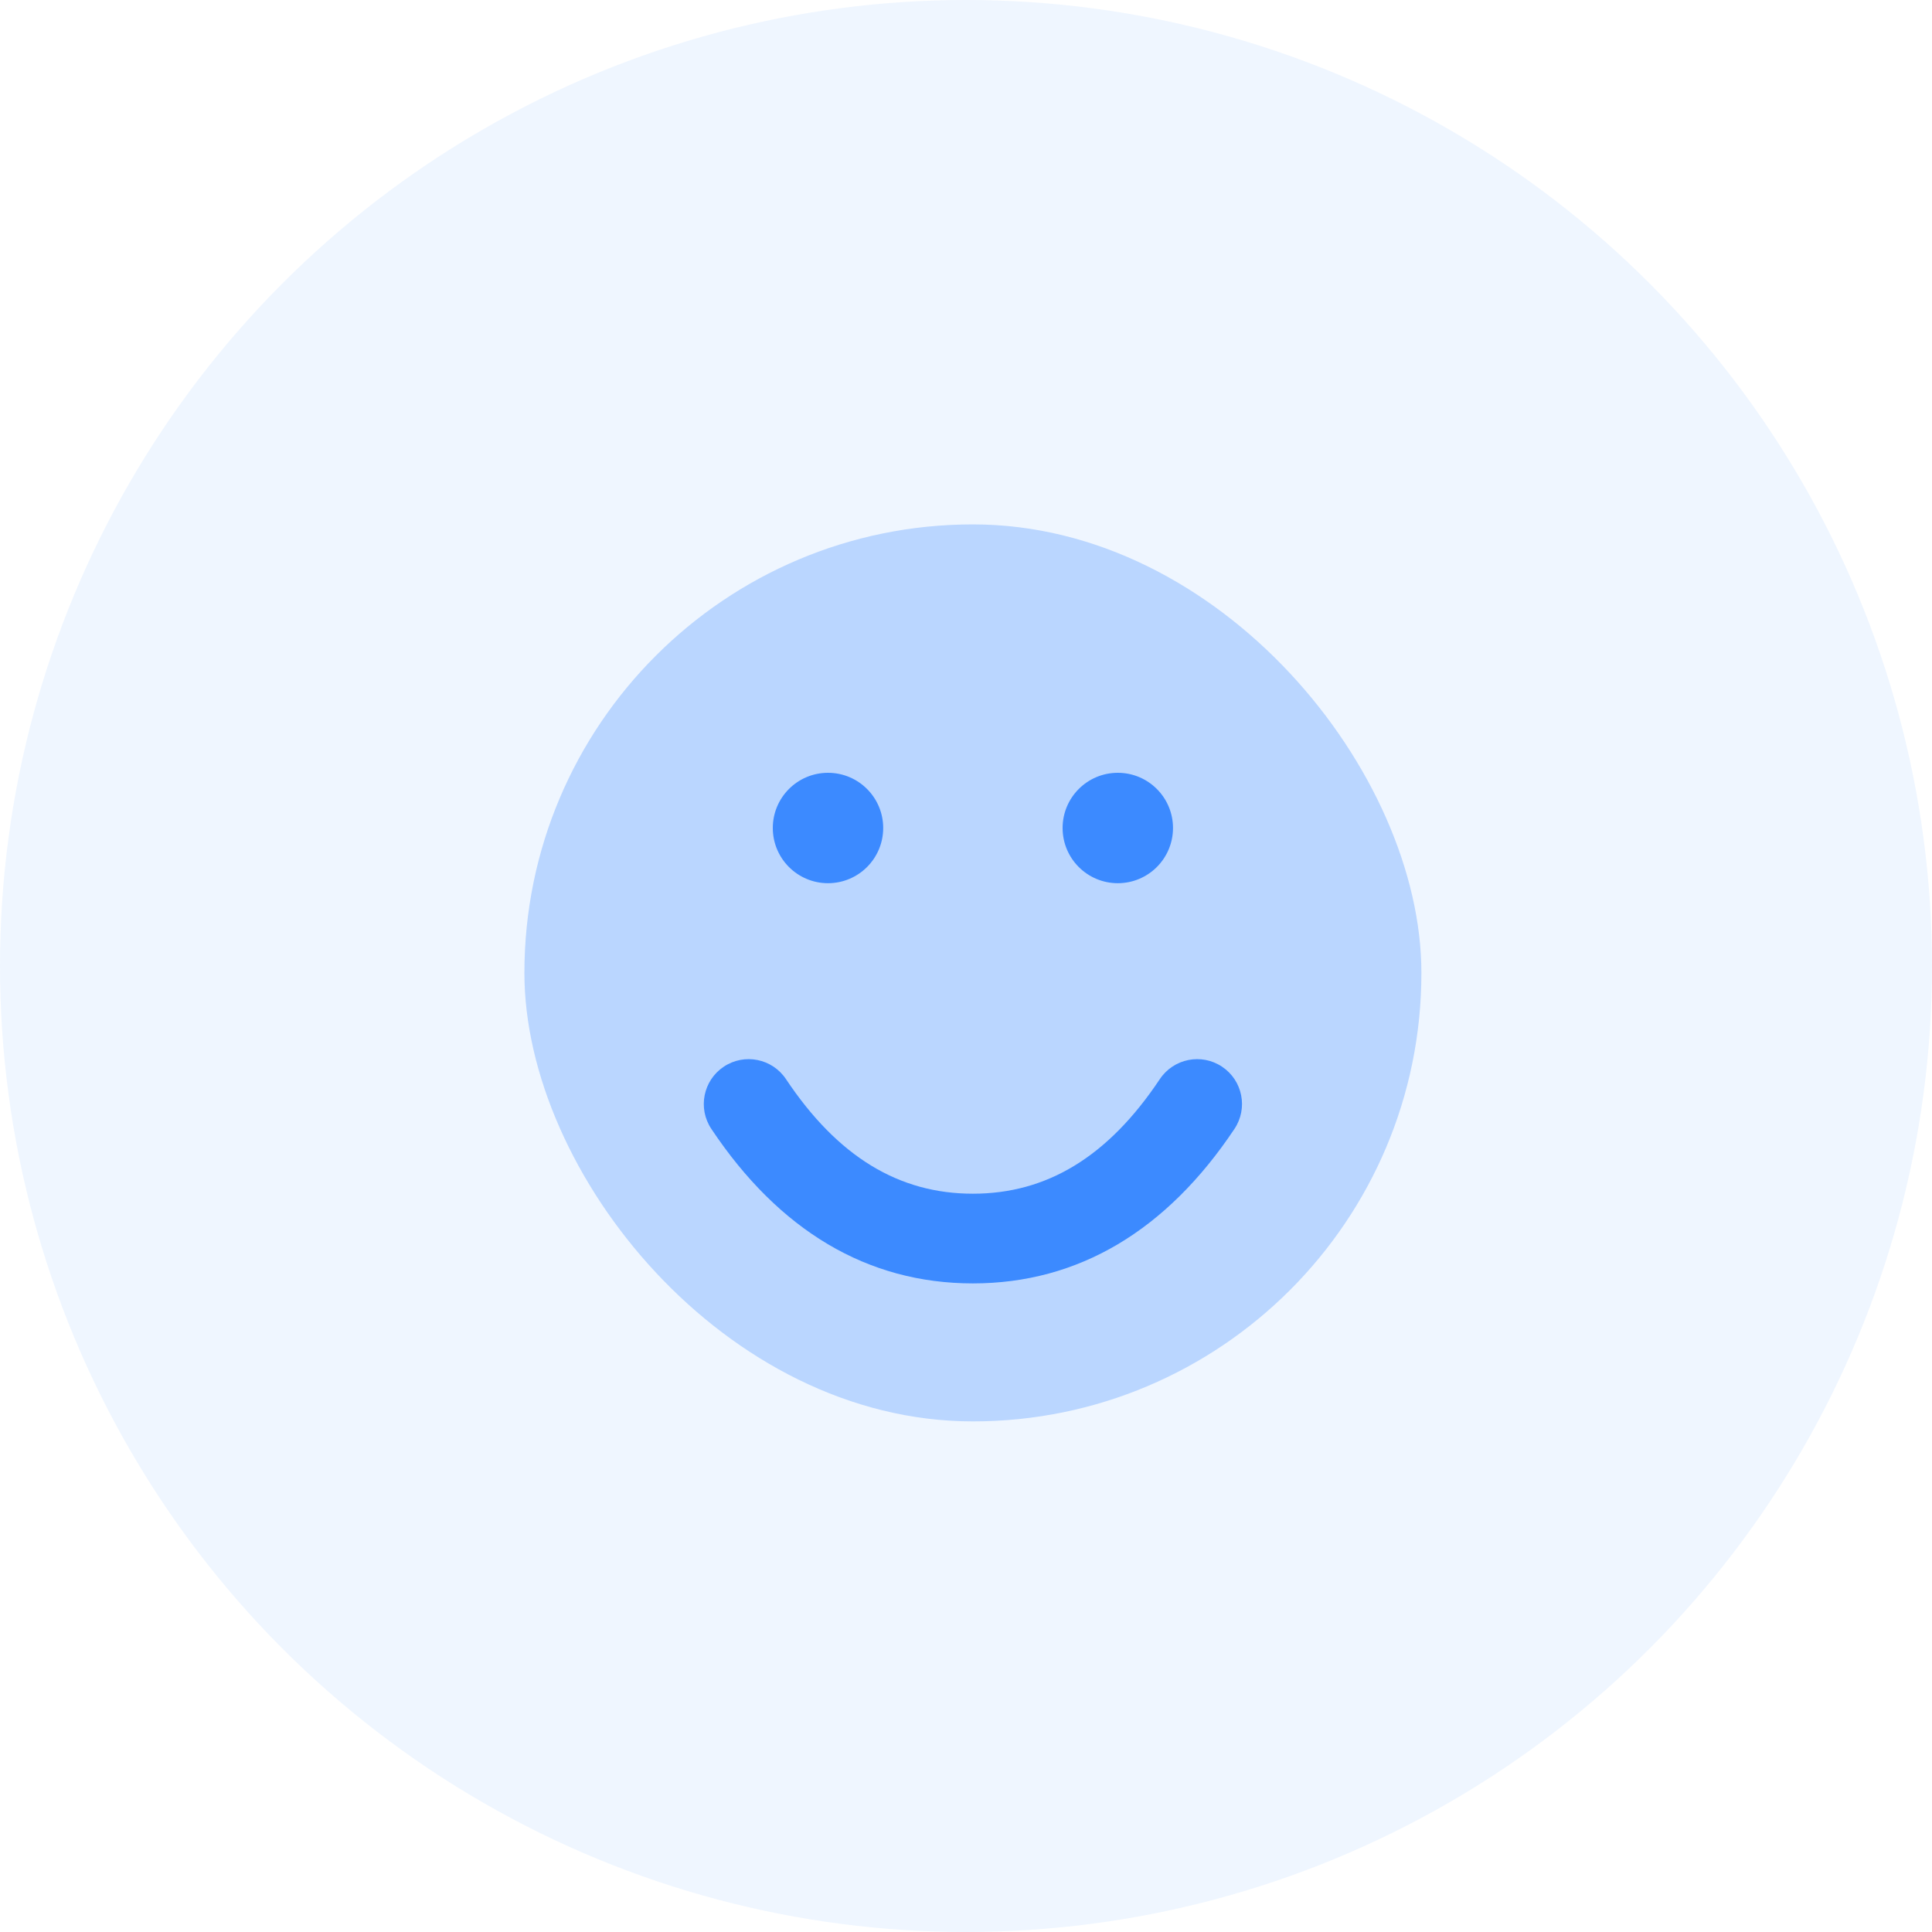
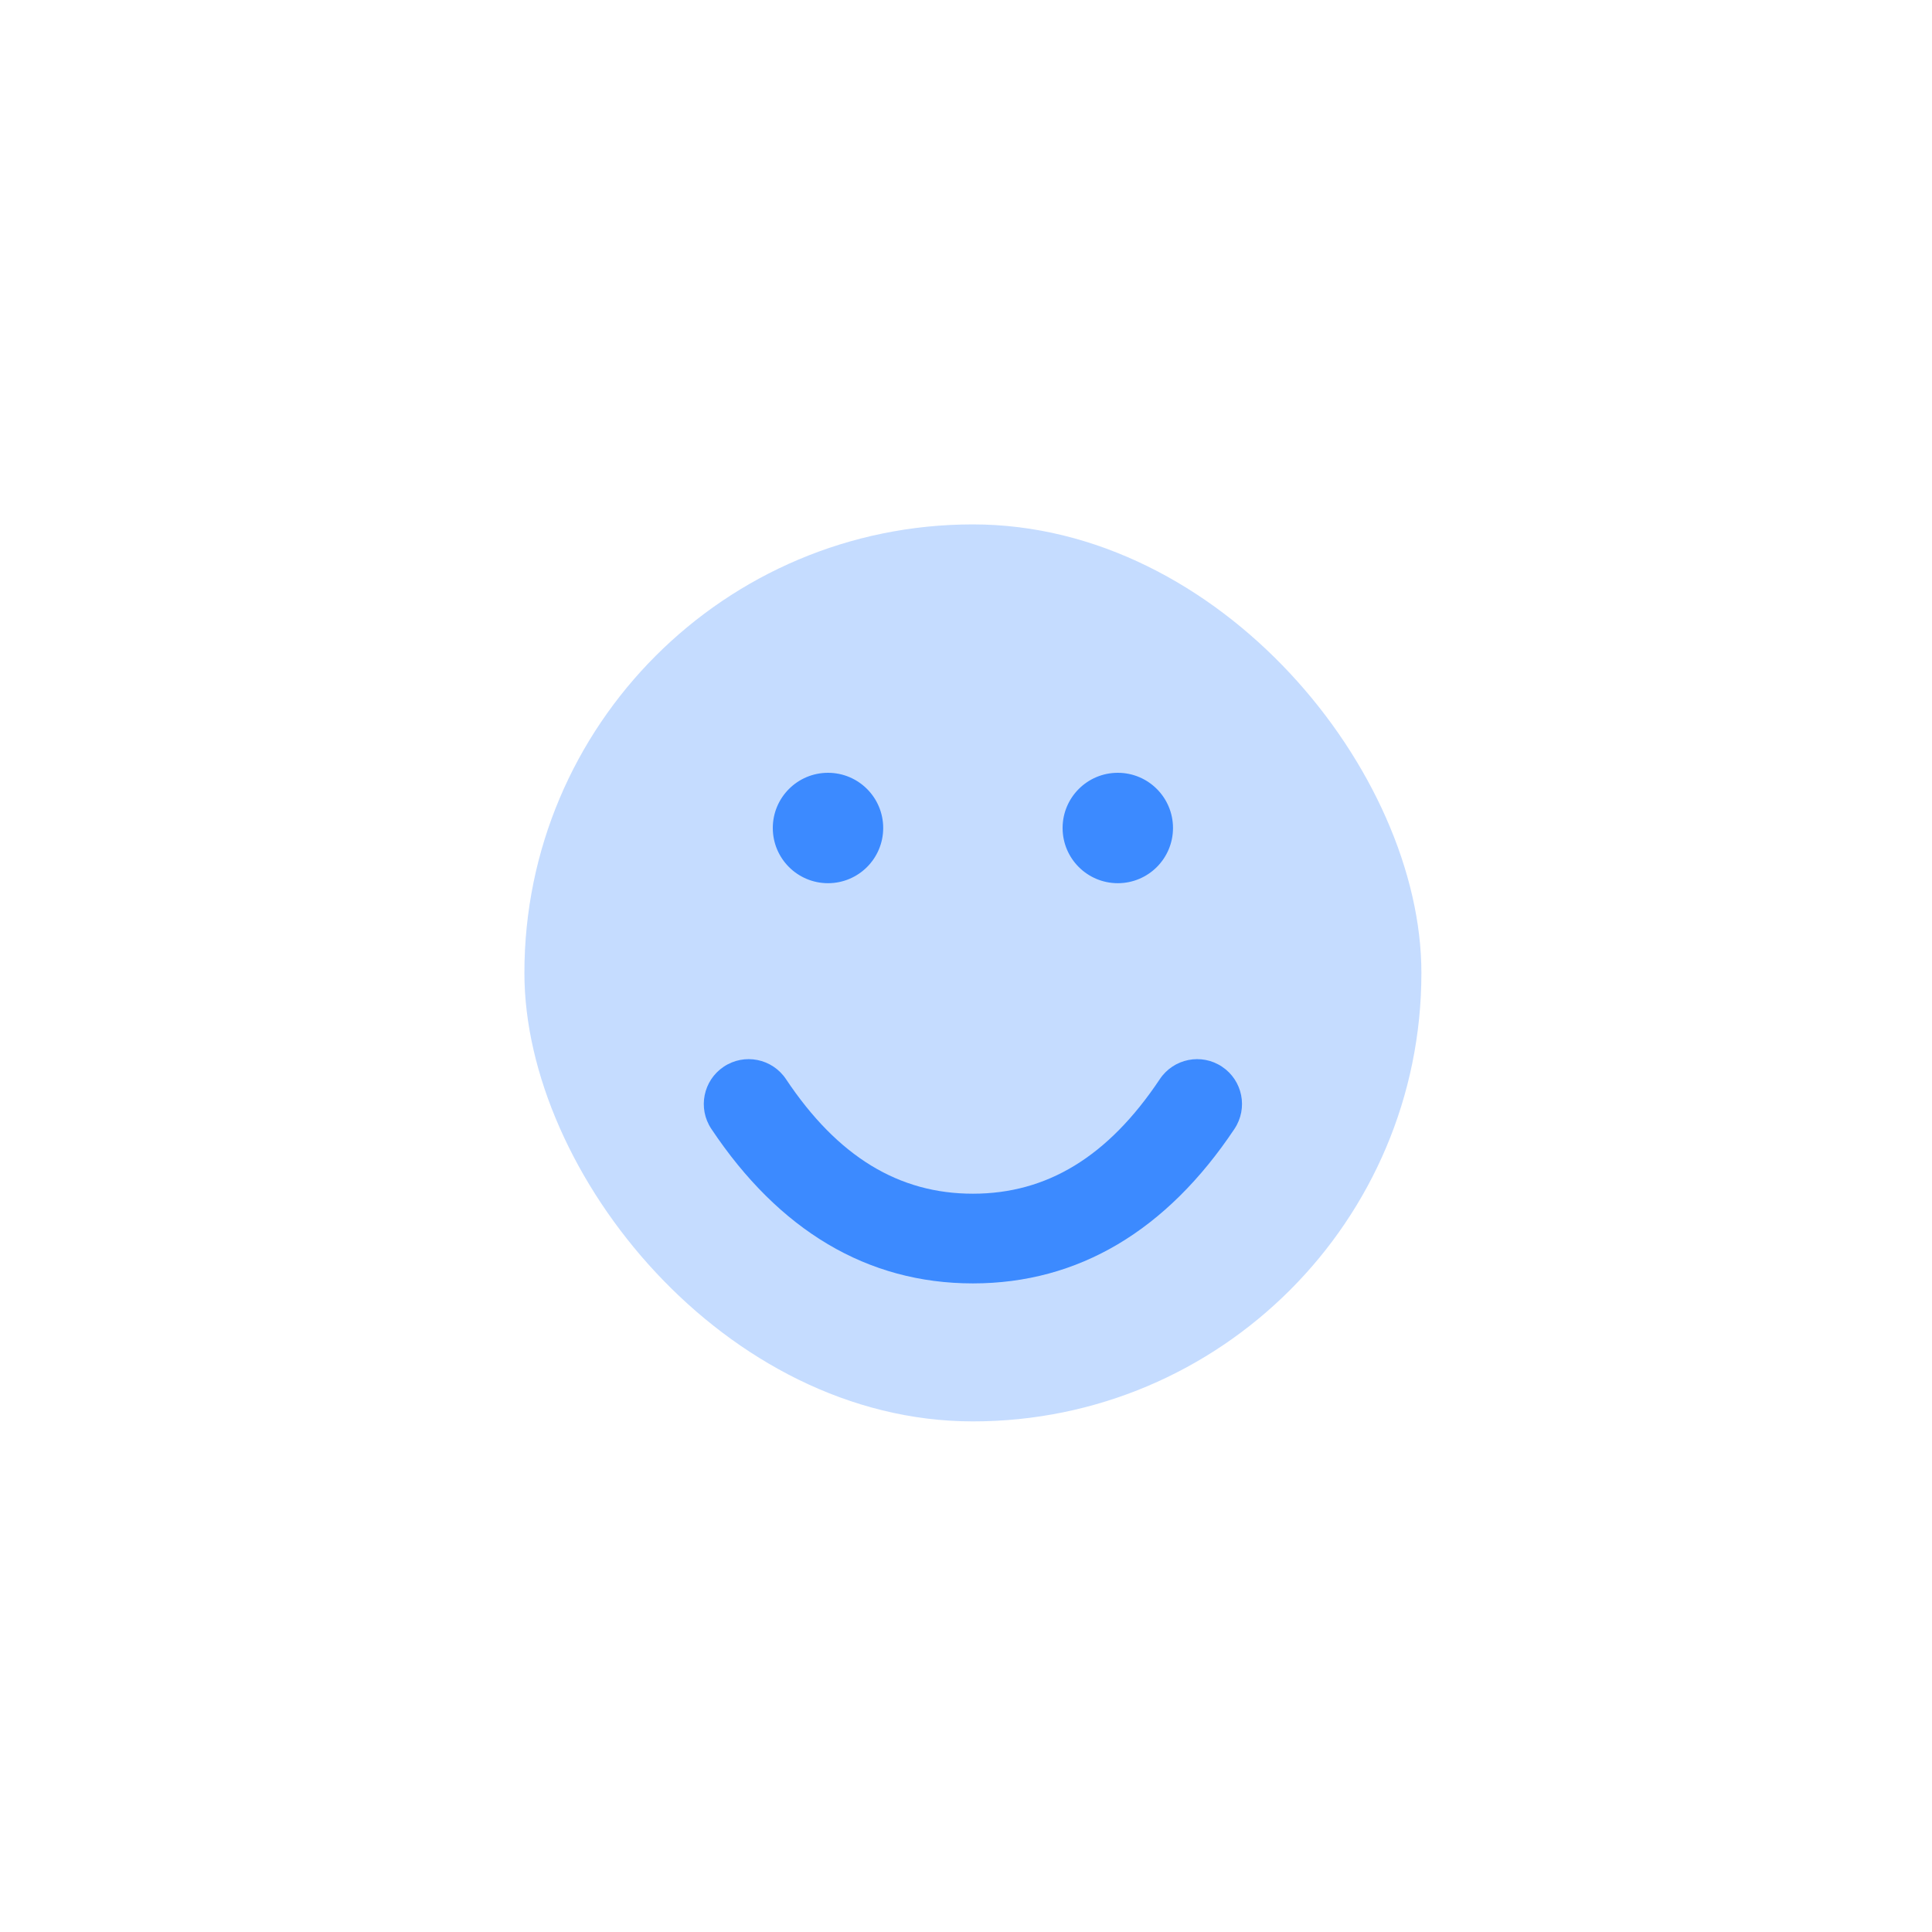
<svg xmlns="http://www.w3.org/2000/svg" width="140" height="140" viewBox="0 0 140 140" fill="none">
-   <circle opacity="0.08" cx="70" cy="70" r="70" fill="#3C8AFF" />
  <rect opacity="0.3" x="38" y="38" width="65" height="65" rx="32.5" fill="#3C8AFF" />
  <circle cx="60" cy="60" r="4" fill="#3C8AFF" />
  <circle cx="81" cy="60" r="4" fill="#3C8AFF" />
  <path fill-rule="evenodd" clip-rule="evenodd" d="M51.546 81.803C50.55 80.309 50.954 78.291 52.448 77.296C53.941 76.3 55.959 76.704 56.955 78.197C60.715 83.838 65.152 86.5 70.5 86.5C75.849 86.5 80.286 83.838 84.046 78.197C85.042 76.704 87.06 76.3 88.553 77.296C90.047 78.291 90.45 80.309 89.454 81.803C84.548 89.162 78.152 93 70.5 93C62.849 93 56.453 89.162 51.546 81.803Z" fill="#3C8AFF" />
</svg>